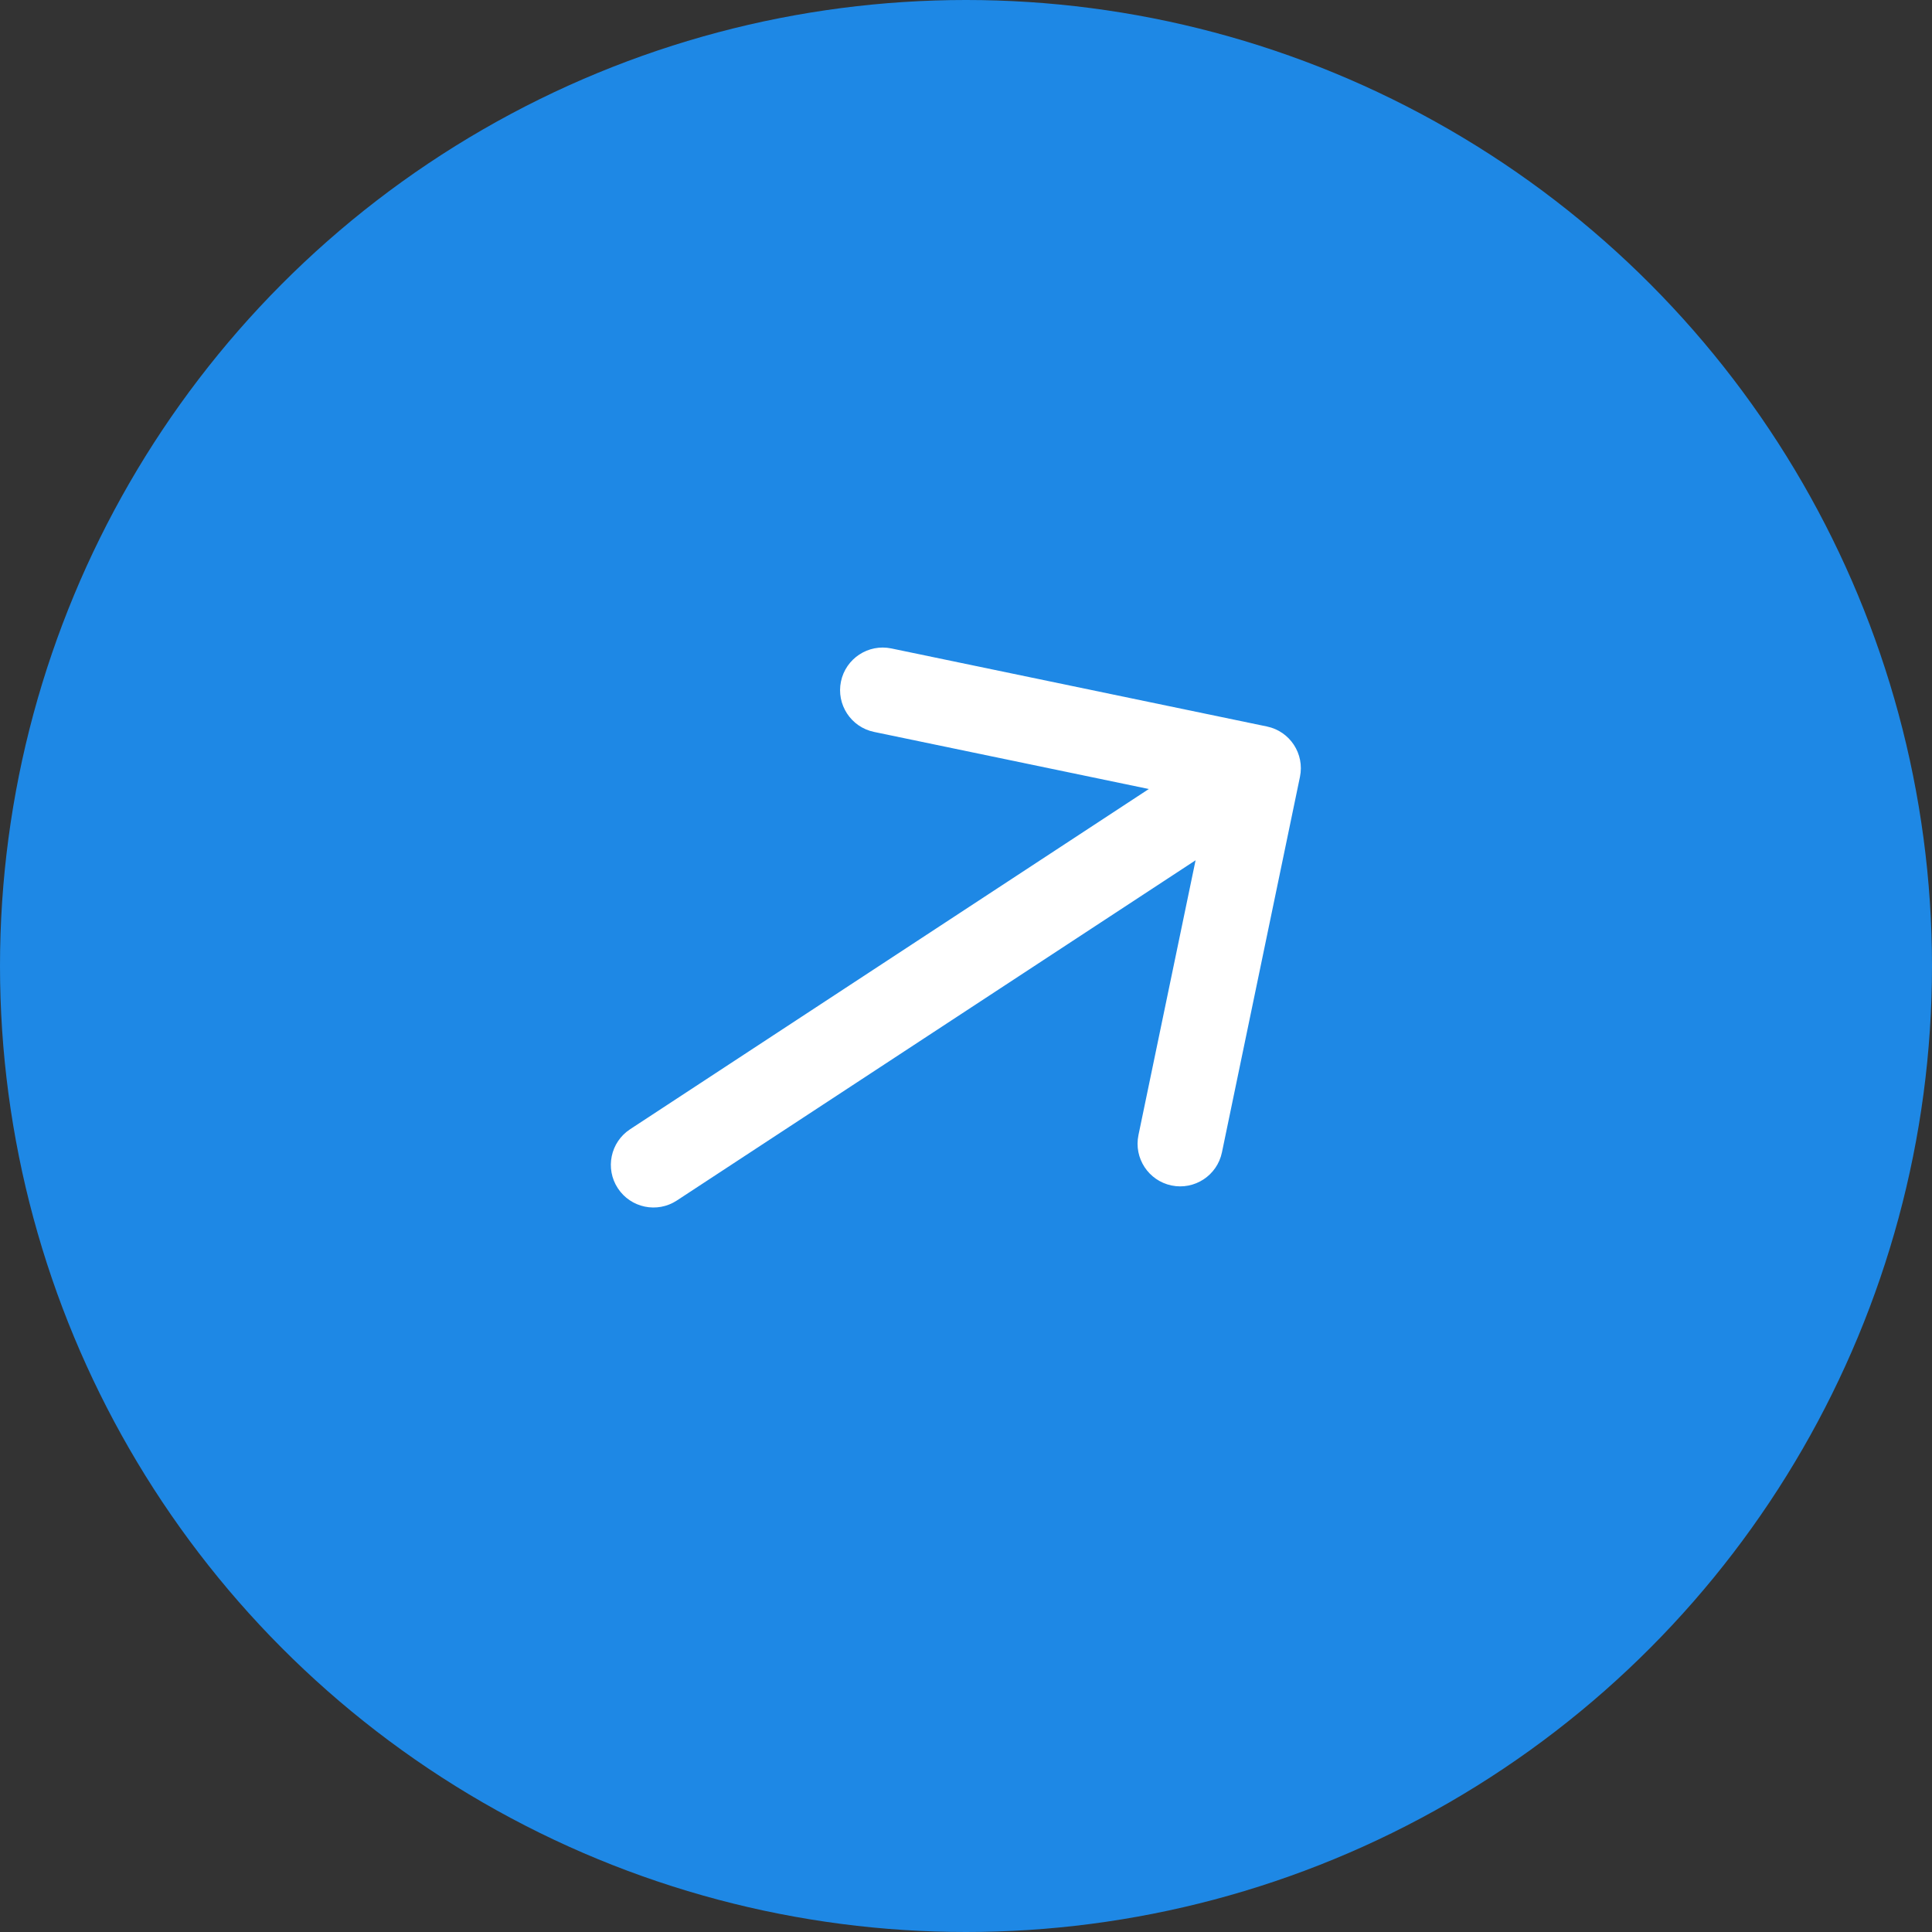
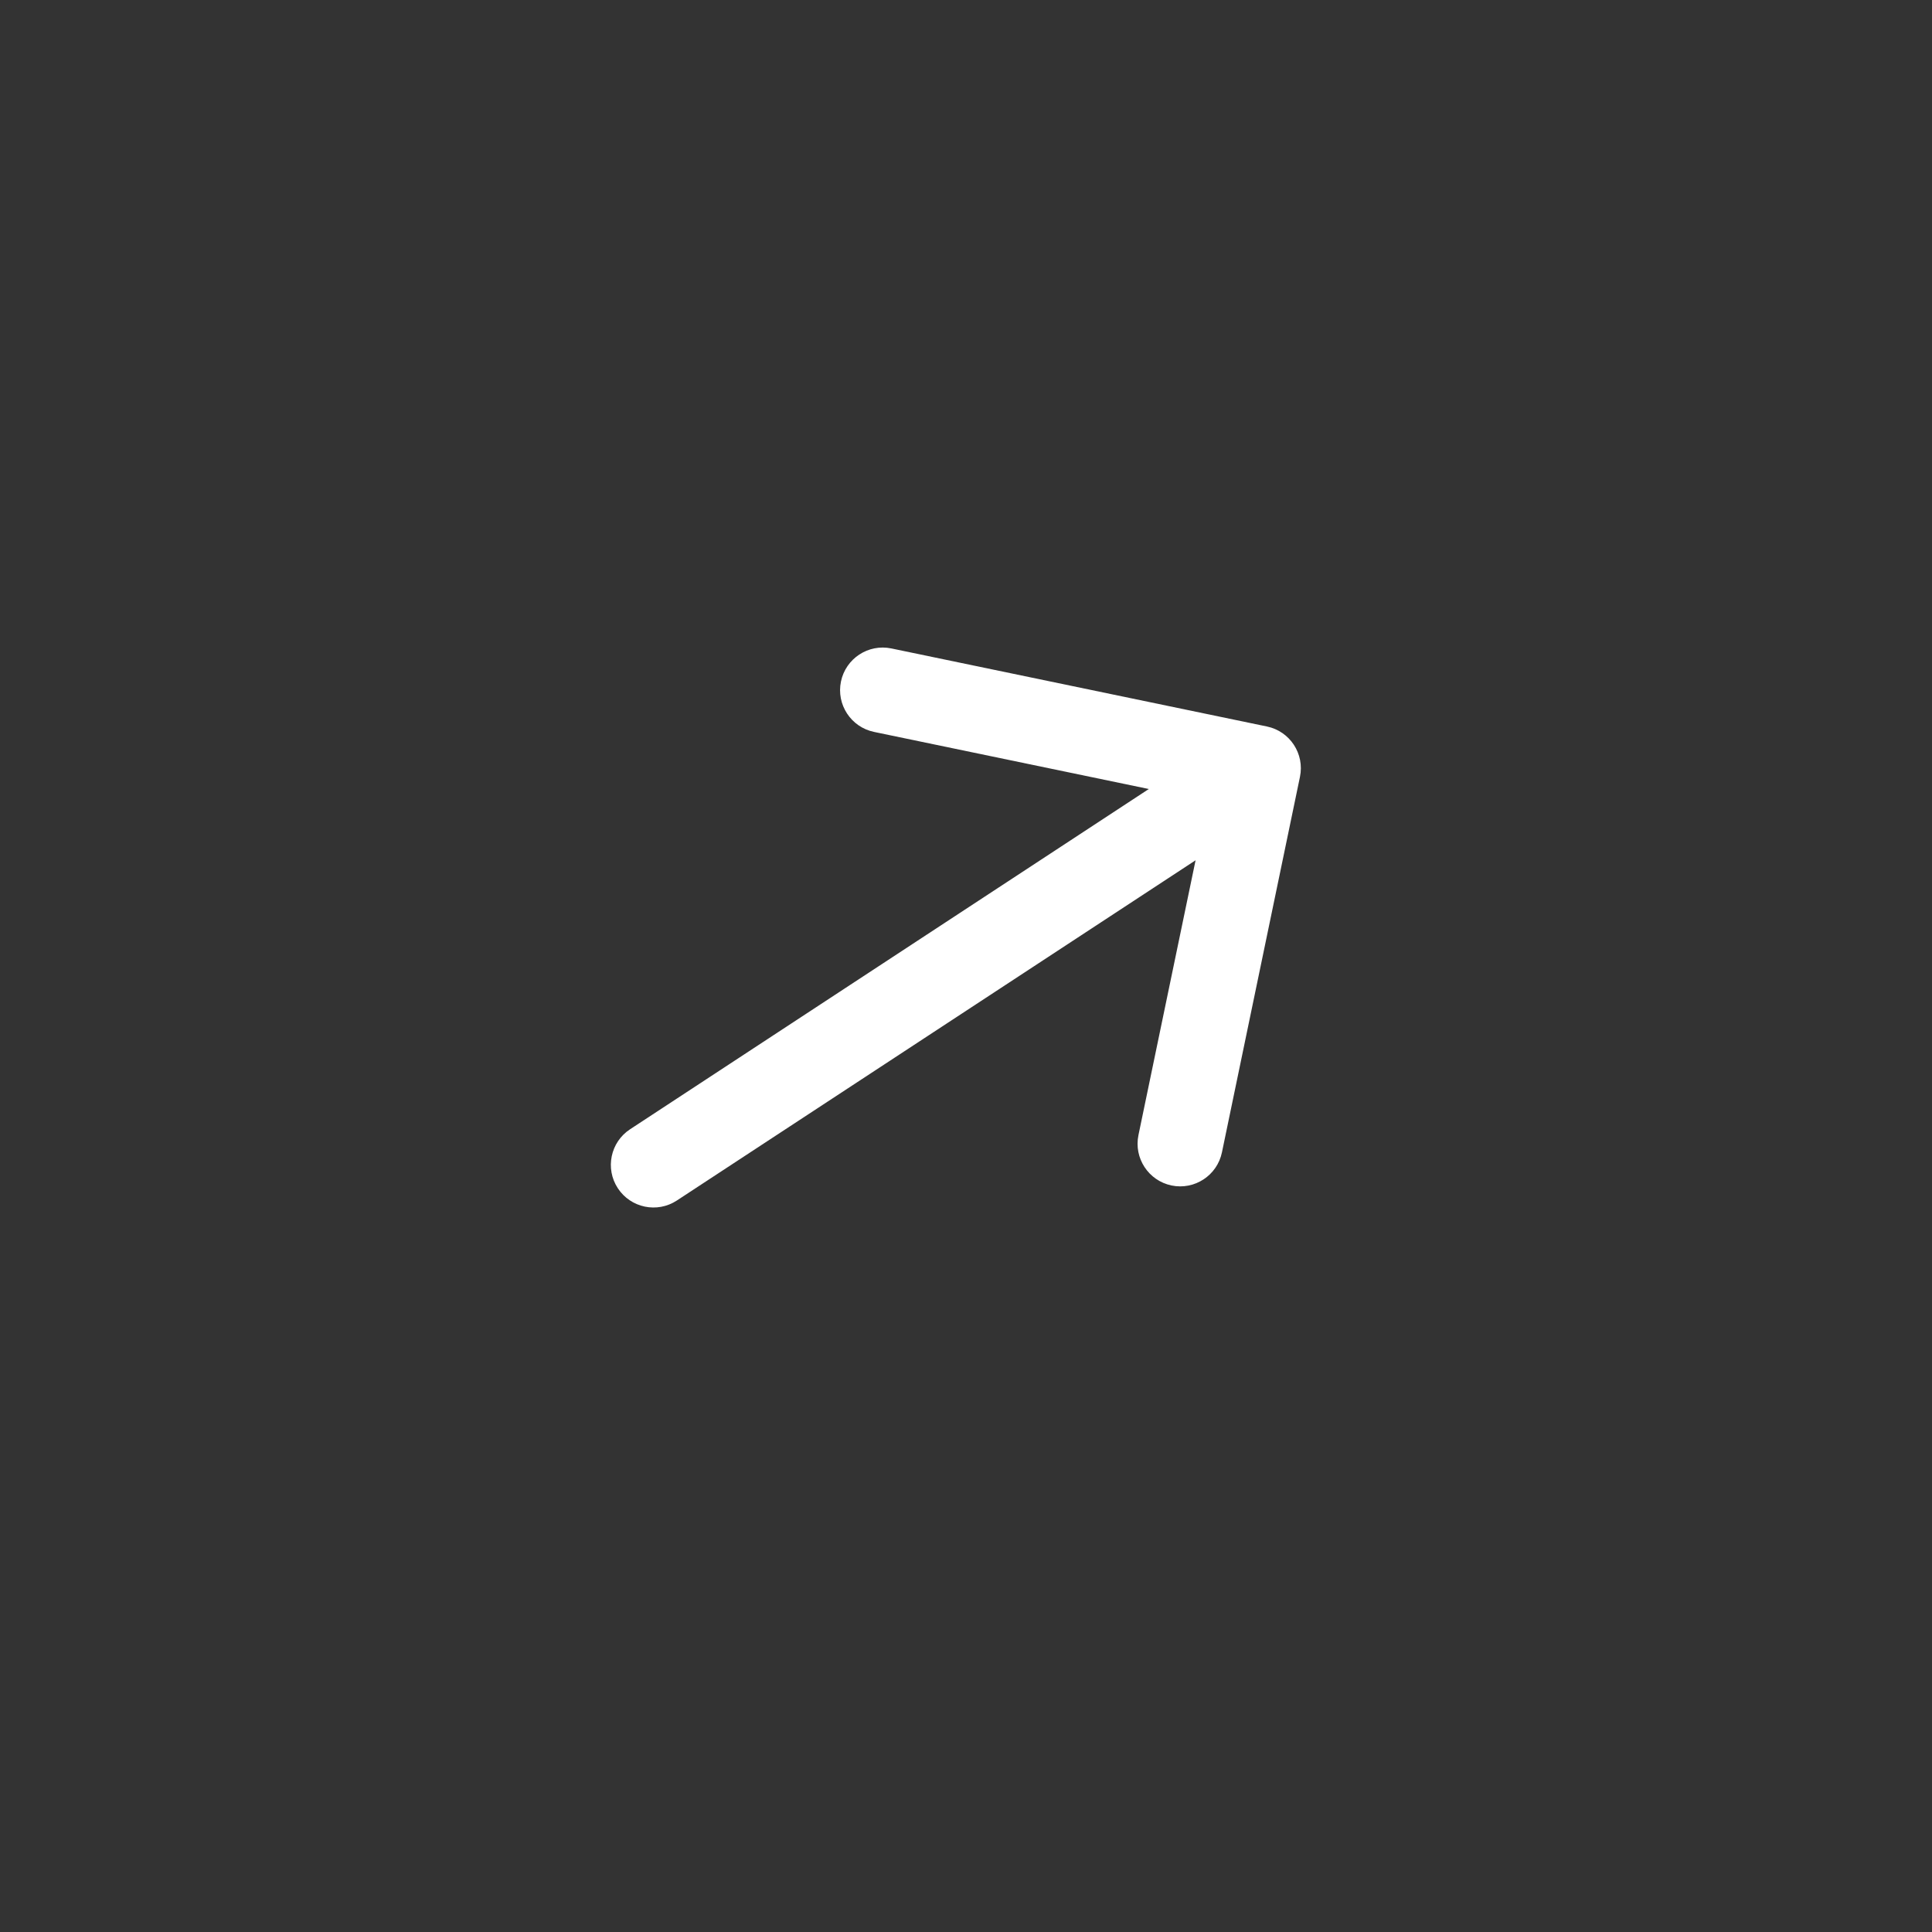
<svg xmlns="http://www.w3.org/2000/svg" width="68" height="68" viewBox="0 0 68 68" fill="none">
  <rect x="0" y="0" width="68" height="68" fill="#333333" stroke="none" />
-   <circle cx="34" cy="34" r="34" fill="#1E88E5" />
  <path d="M22.177 39.746C21.485 40.2 21.291 41.13 21.746 41.823C22.2 42.515 23.13 42.709 23.823 42.254L22.177 39.746ZM45.754 27.344C45.923 26.532 45.402 25.738 44.591 25.57L31.373 22.823C30.562 22.655 29.768 23.176 29.599 23.987C29.431 24.798 29.952 25.592 30.763 25.761L42.512 28.202L40.07 39.951C39.902 40.762 40.423 41.556 41.234 41.725C42.045 41.893 42.839 41.372 43.008 40.561L45.754 27.344ZM23.823 42.254L45.108 28.293L43.463 25.784L22.177 39.746L23.823 42.254Z" fill="white" />
</svg>